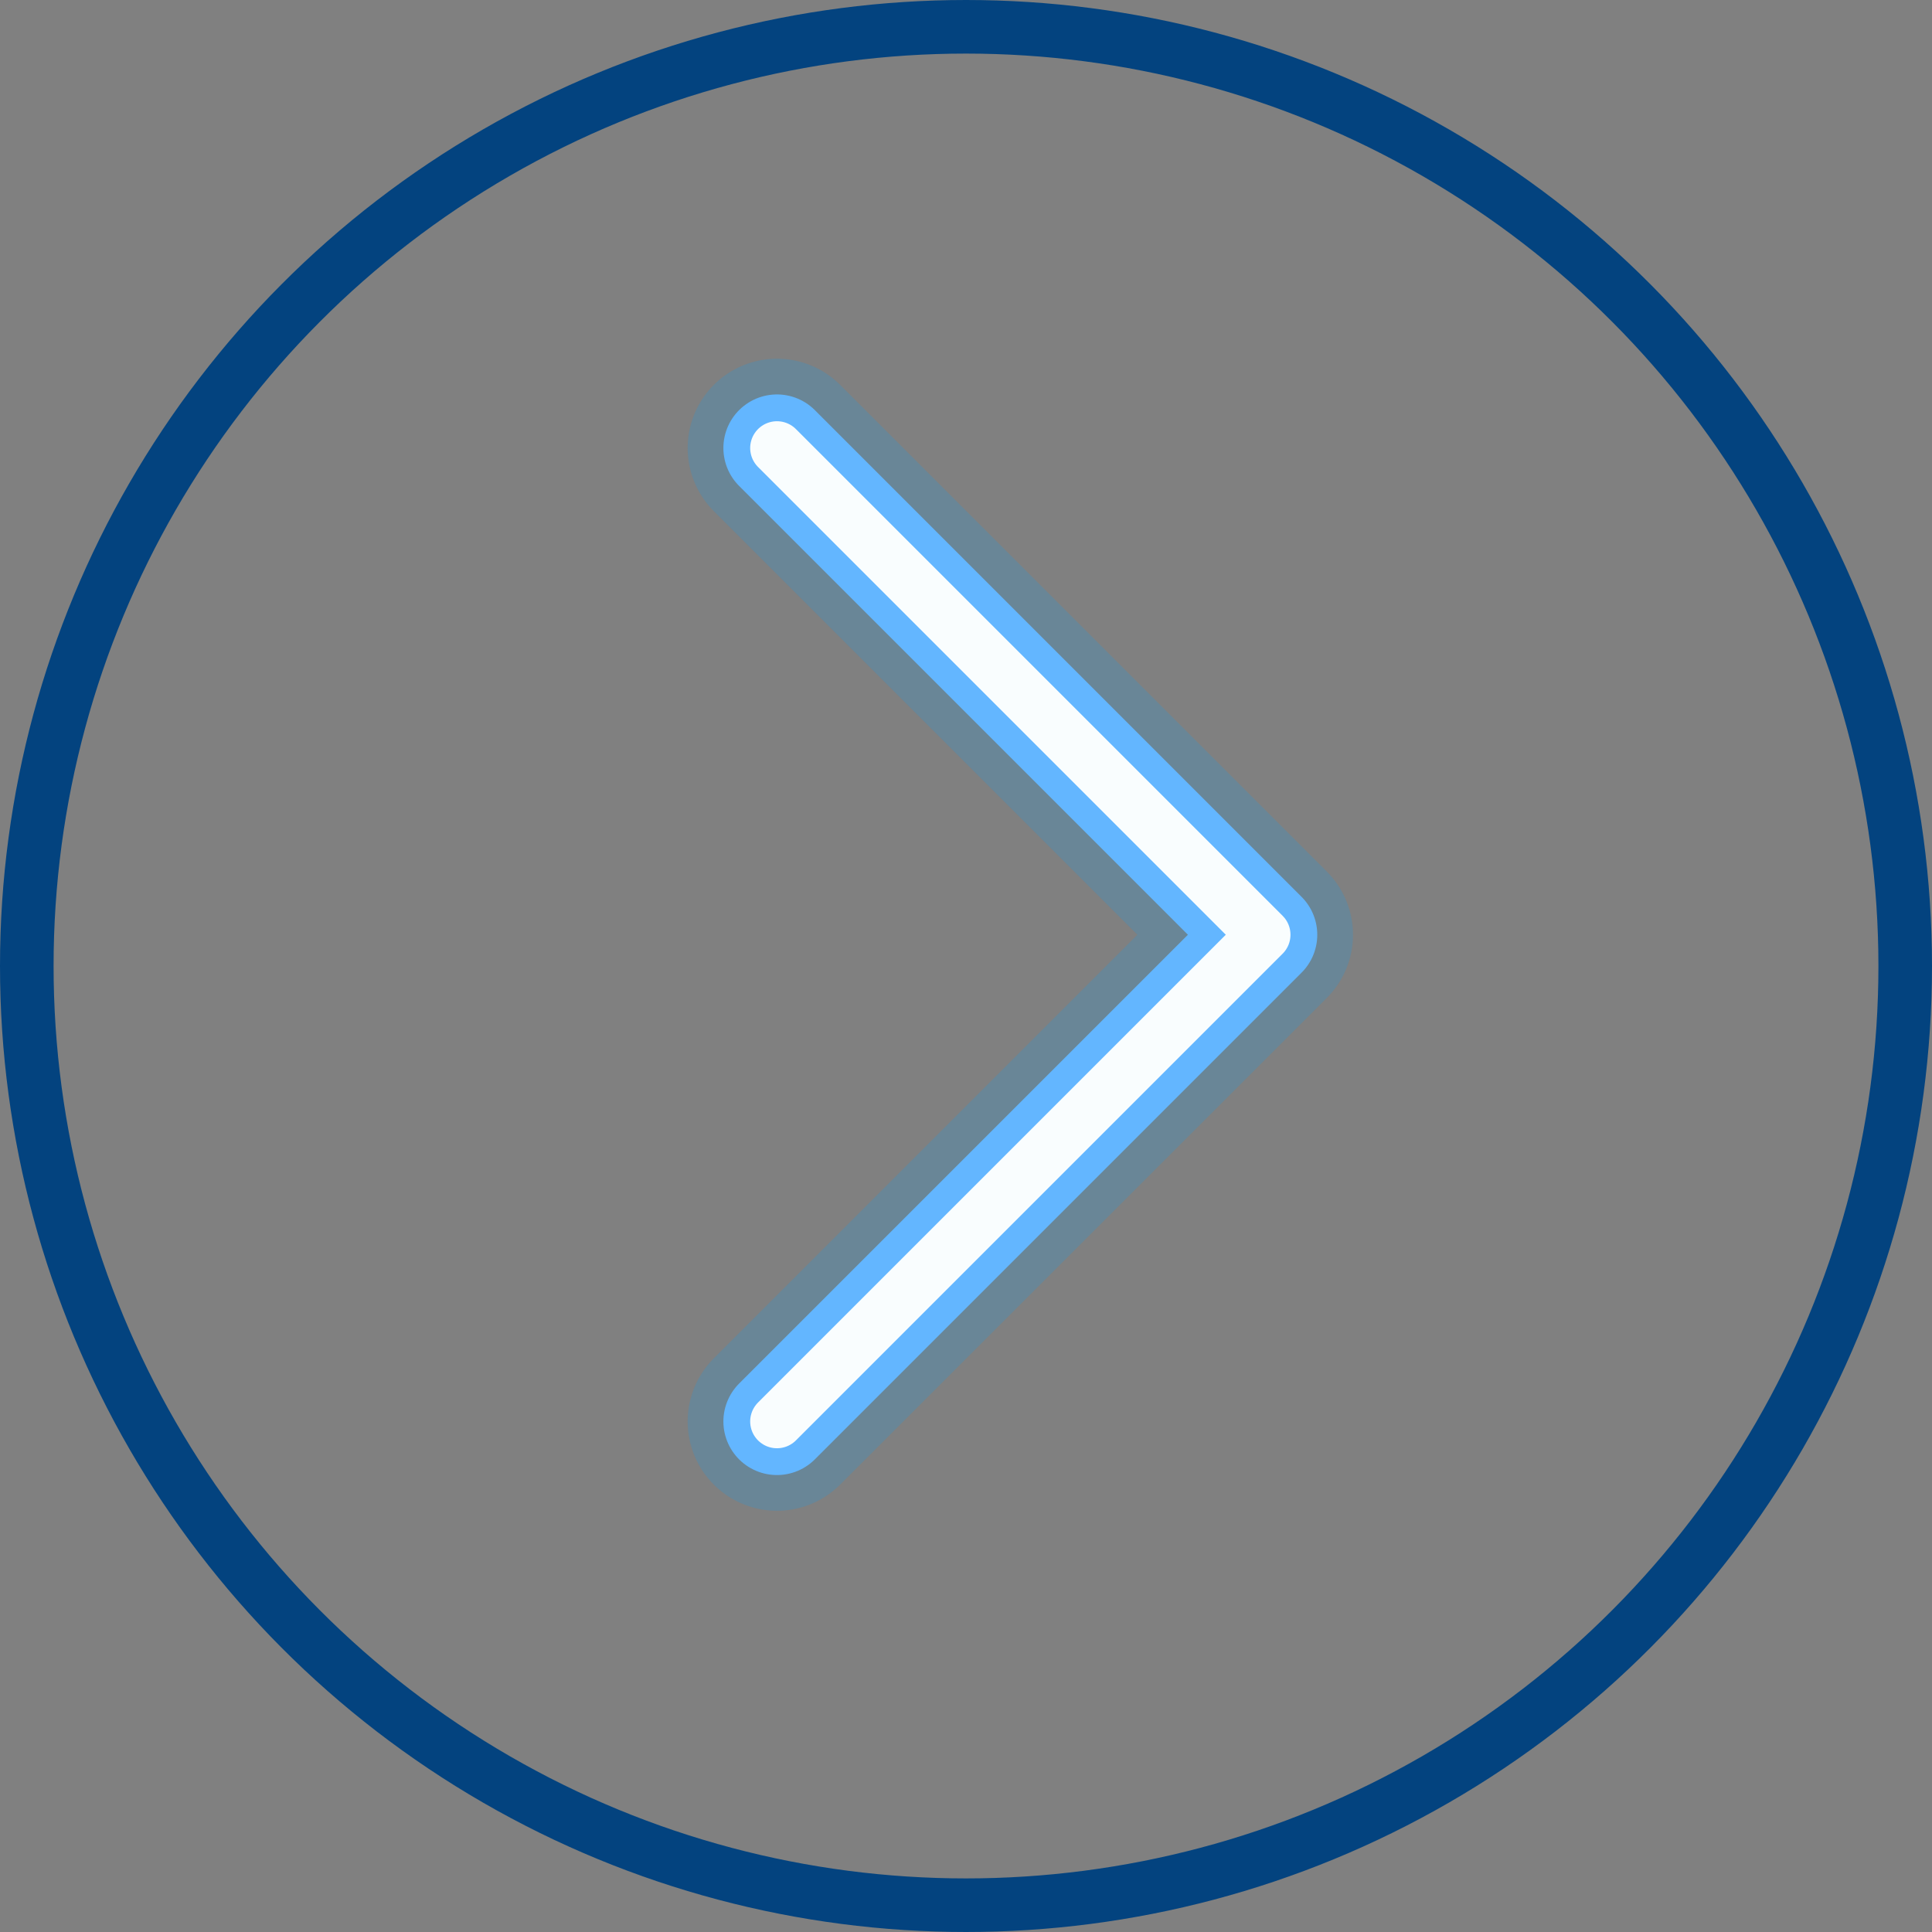
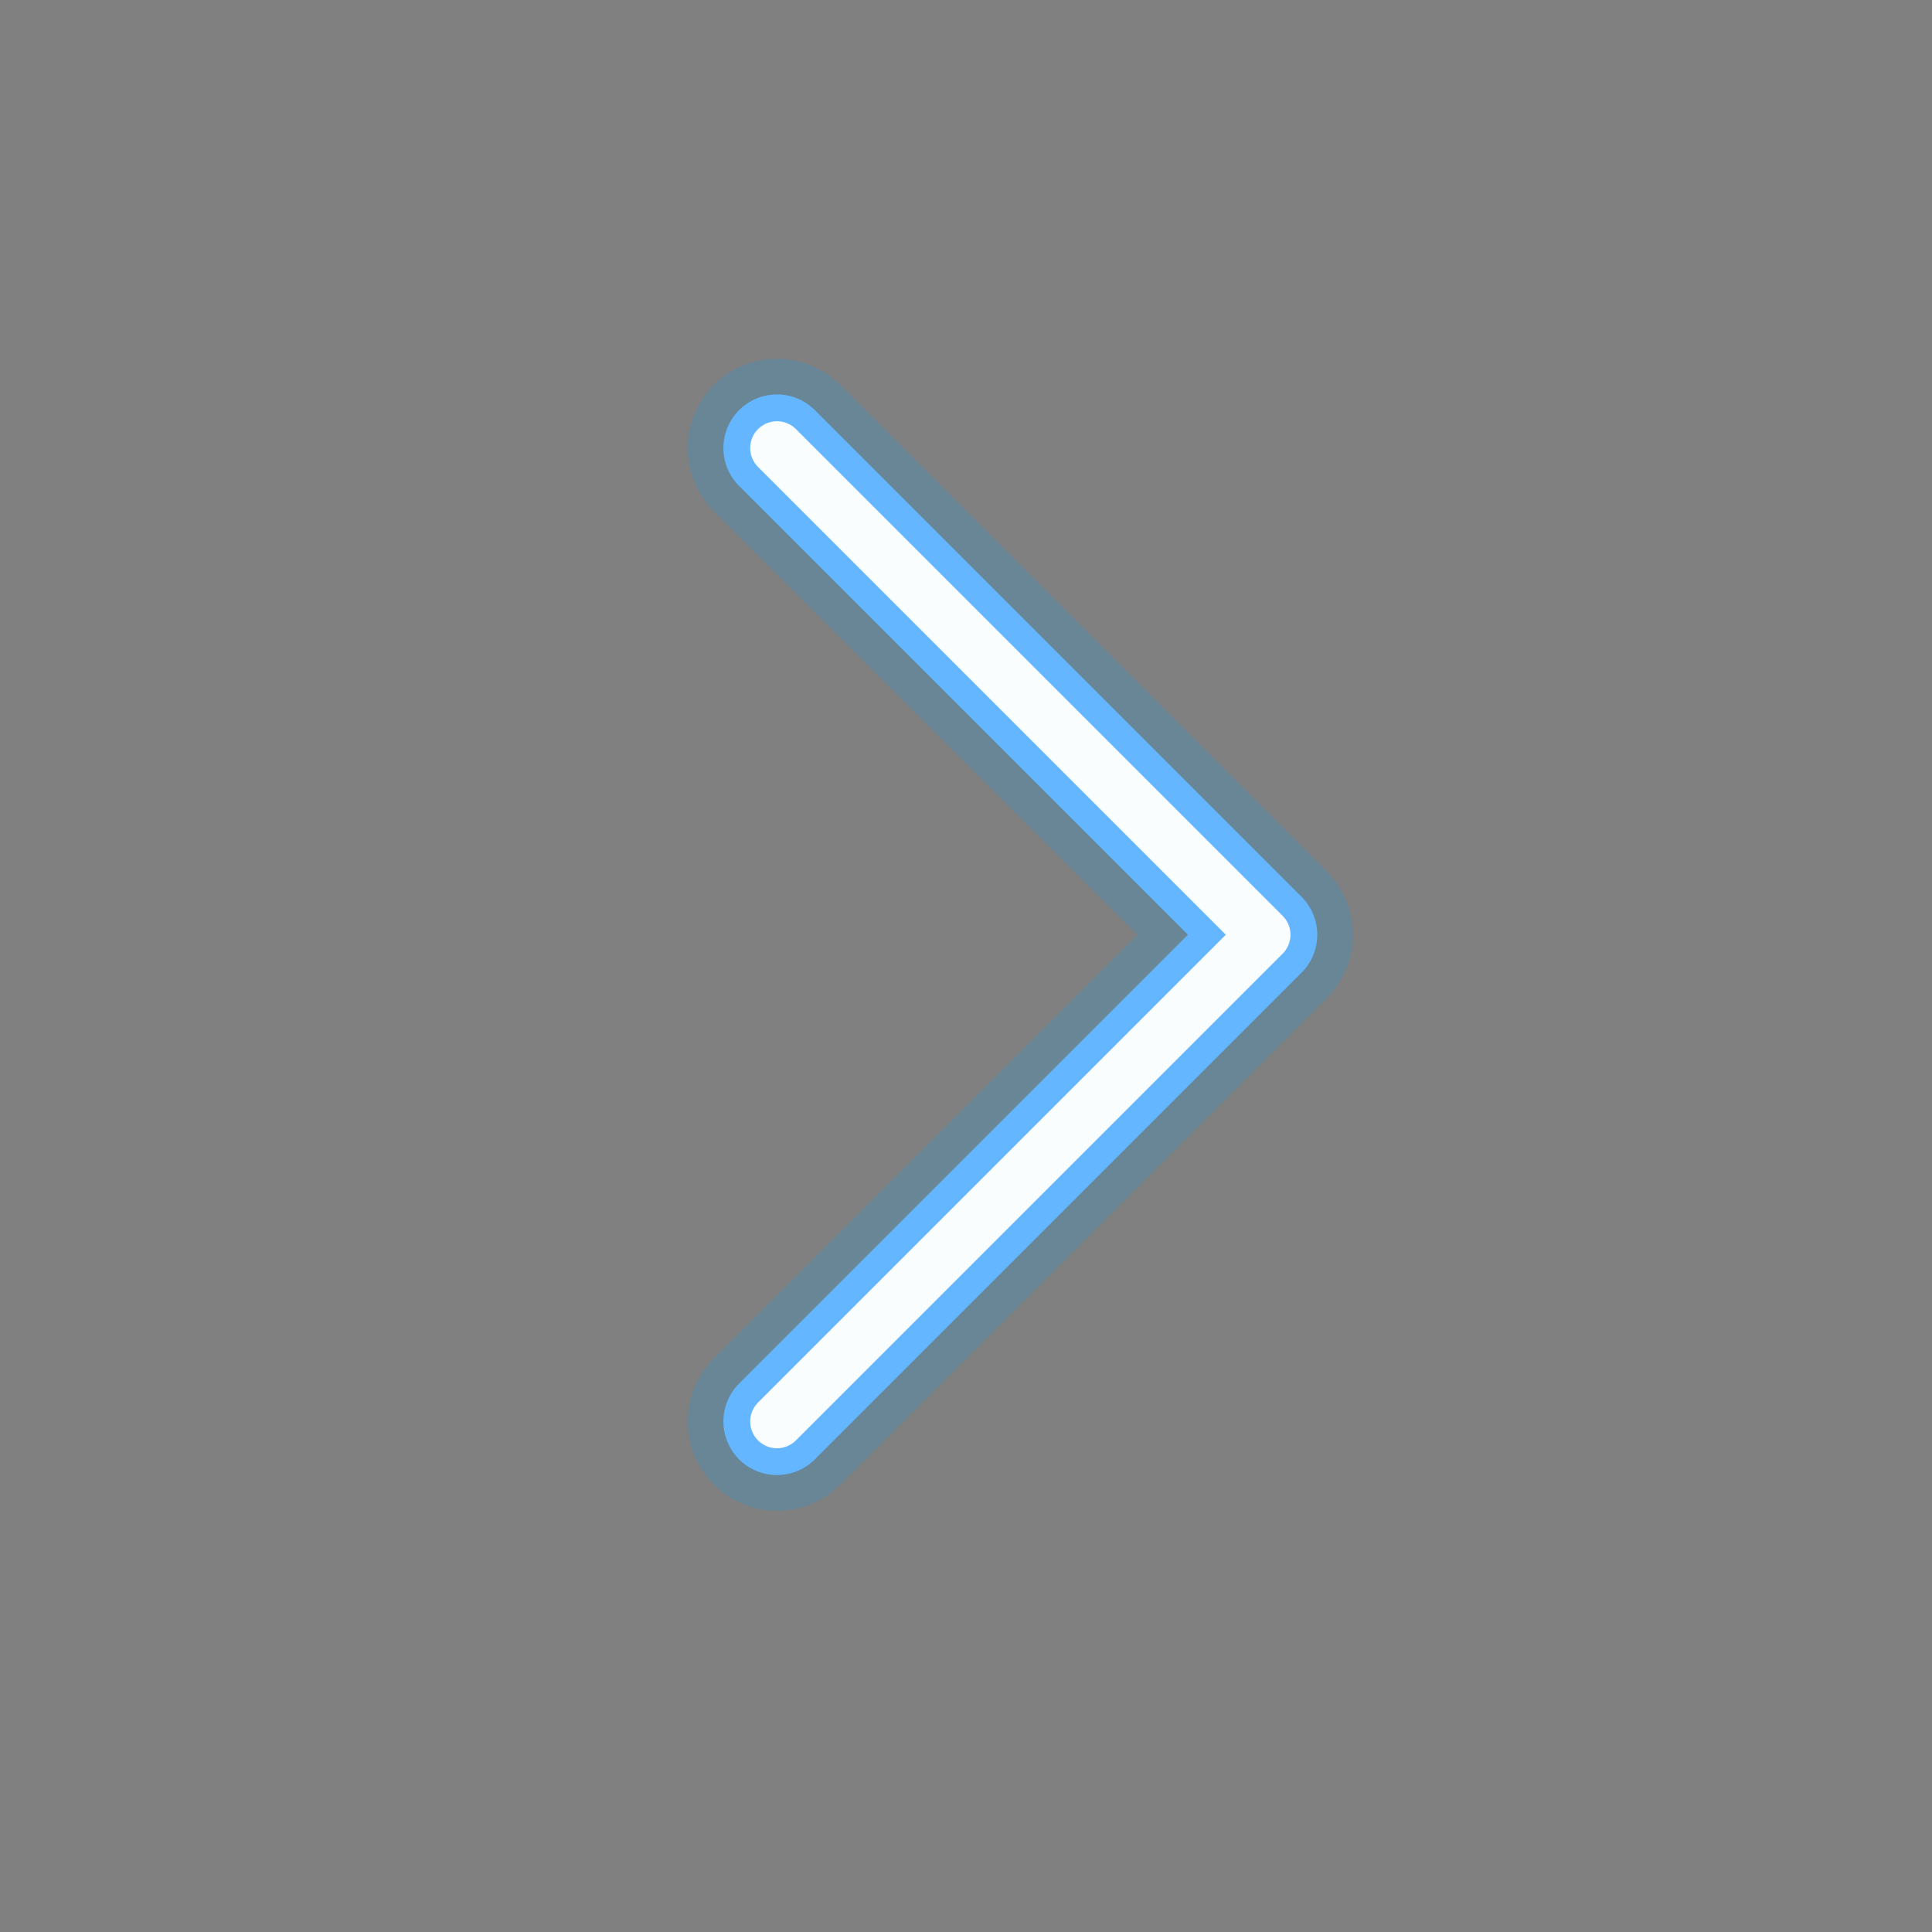
<svg xmlns="http://www.w3.org/2000/svg" xml:space="preserve" width="639px" height="639px" version="1.1" style="shape-rendering:geometricPrecision; text-rendering:geometricPrecision; image-rendering:optimizeQuality; fill-rule:evenodd; clip-rule:evenodd" viewBox="0 0 12.98 12.98">
  <rect x="0" y="0" width="12.98" height="12.98" fill="#808080" stroke="none" />
  <defs>
    <style type="text/css"> .str1 {stroke:#00A2FF;stroke-width:1.2;stroke-linecap:round;stroke-linejoin:round;stroke-miterlimit:22.926;stroke-opacity:0.18} .str0 {stroke:#03437F;stroke-width:0.36;stroke-miterlimit:22.926} .str2 {stroke:#63B6FF;stroke-width:0.72;stroke-linecap:round;stroke-linejoin:round;stroke-miterlimit:22.926} .str3 {stroke:#F9FDFE;stroke-width:0.36;stroke-linecap:round;stroke-linejoin:round;stroke-miterlimit:22.926} .fil0 {fill:none} .fil1 {fill:none} </style>
  </defs>
  <g id="Слой_x0020_1">
-     <circle class="fil0 str0" cx="6.49" cy="6.49" r="6.31" />
    <polyline class="fil1 str1" points="5.22,3.01 8.49,6.28 5.22,9.55 " />
    <polyline class="fil0 str2" points="5.22,3.01 8.49,6.28 5.22,9.55 " />
    <polyline class="fil0 str3" points="5.22,3.01 8.49,6.28 5.22,9.55 " />
  </g>
</svg>